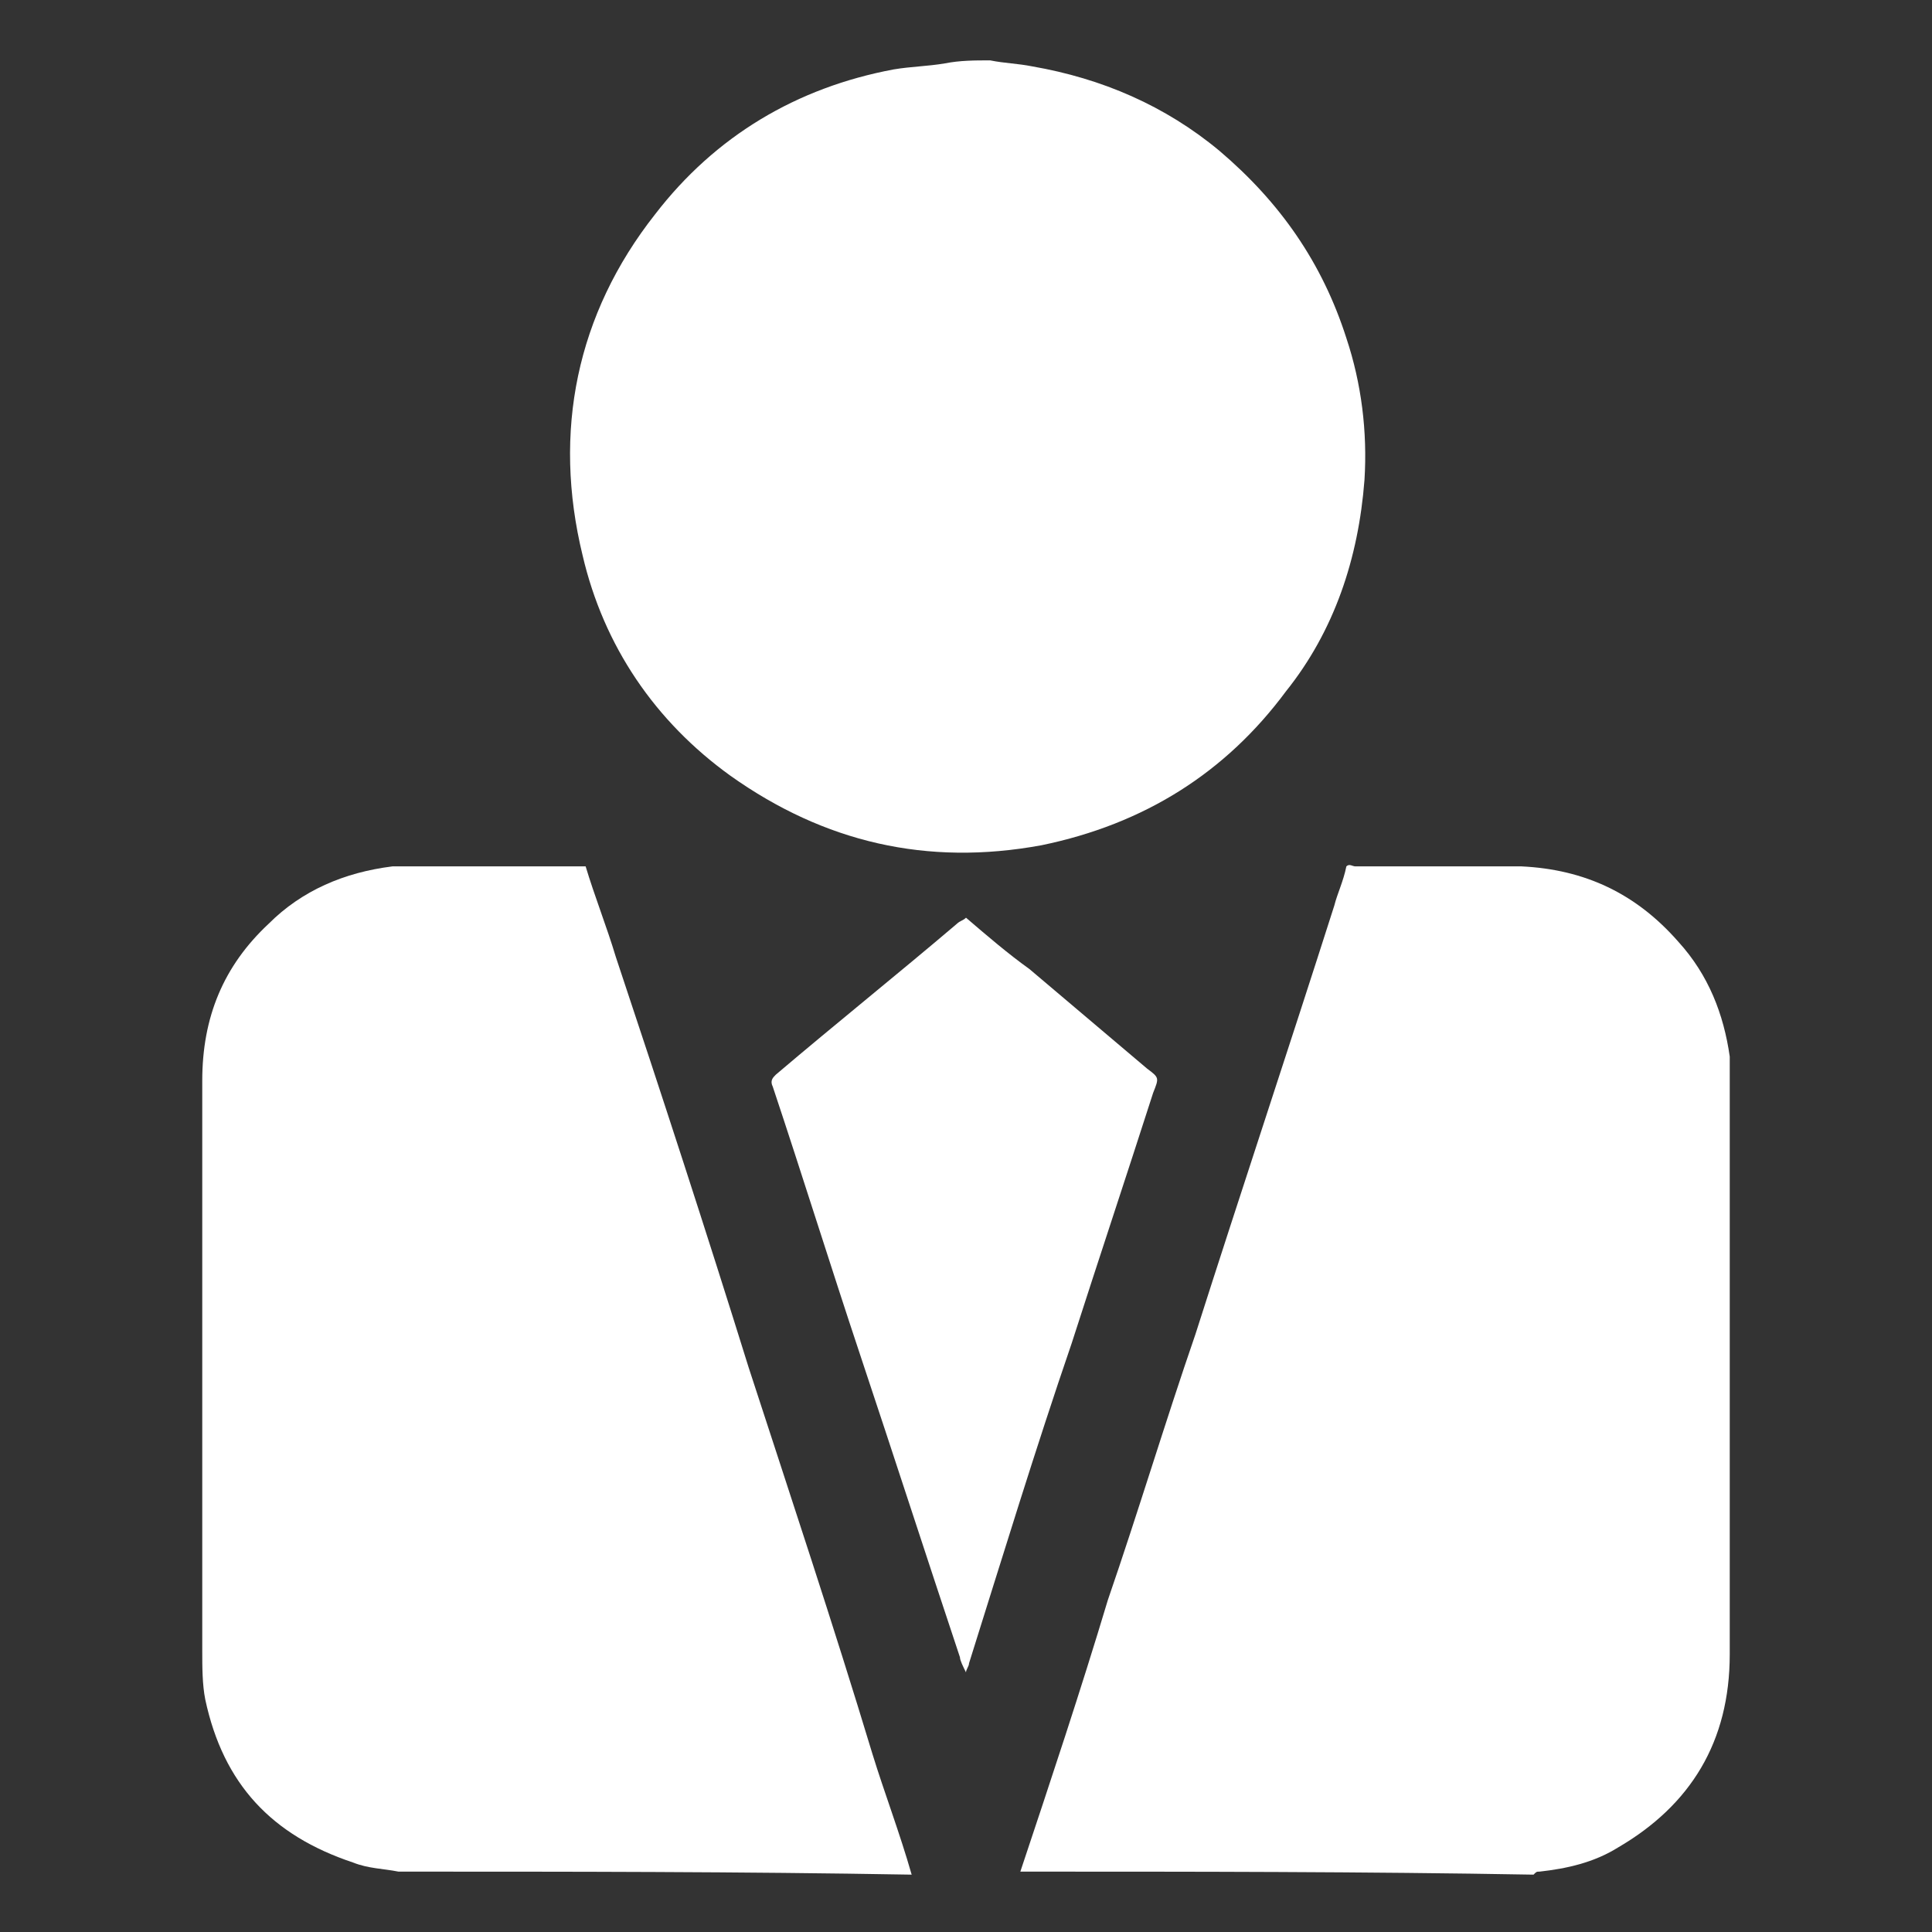
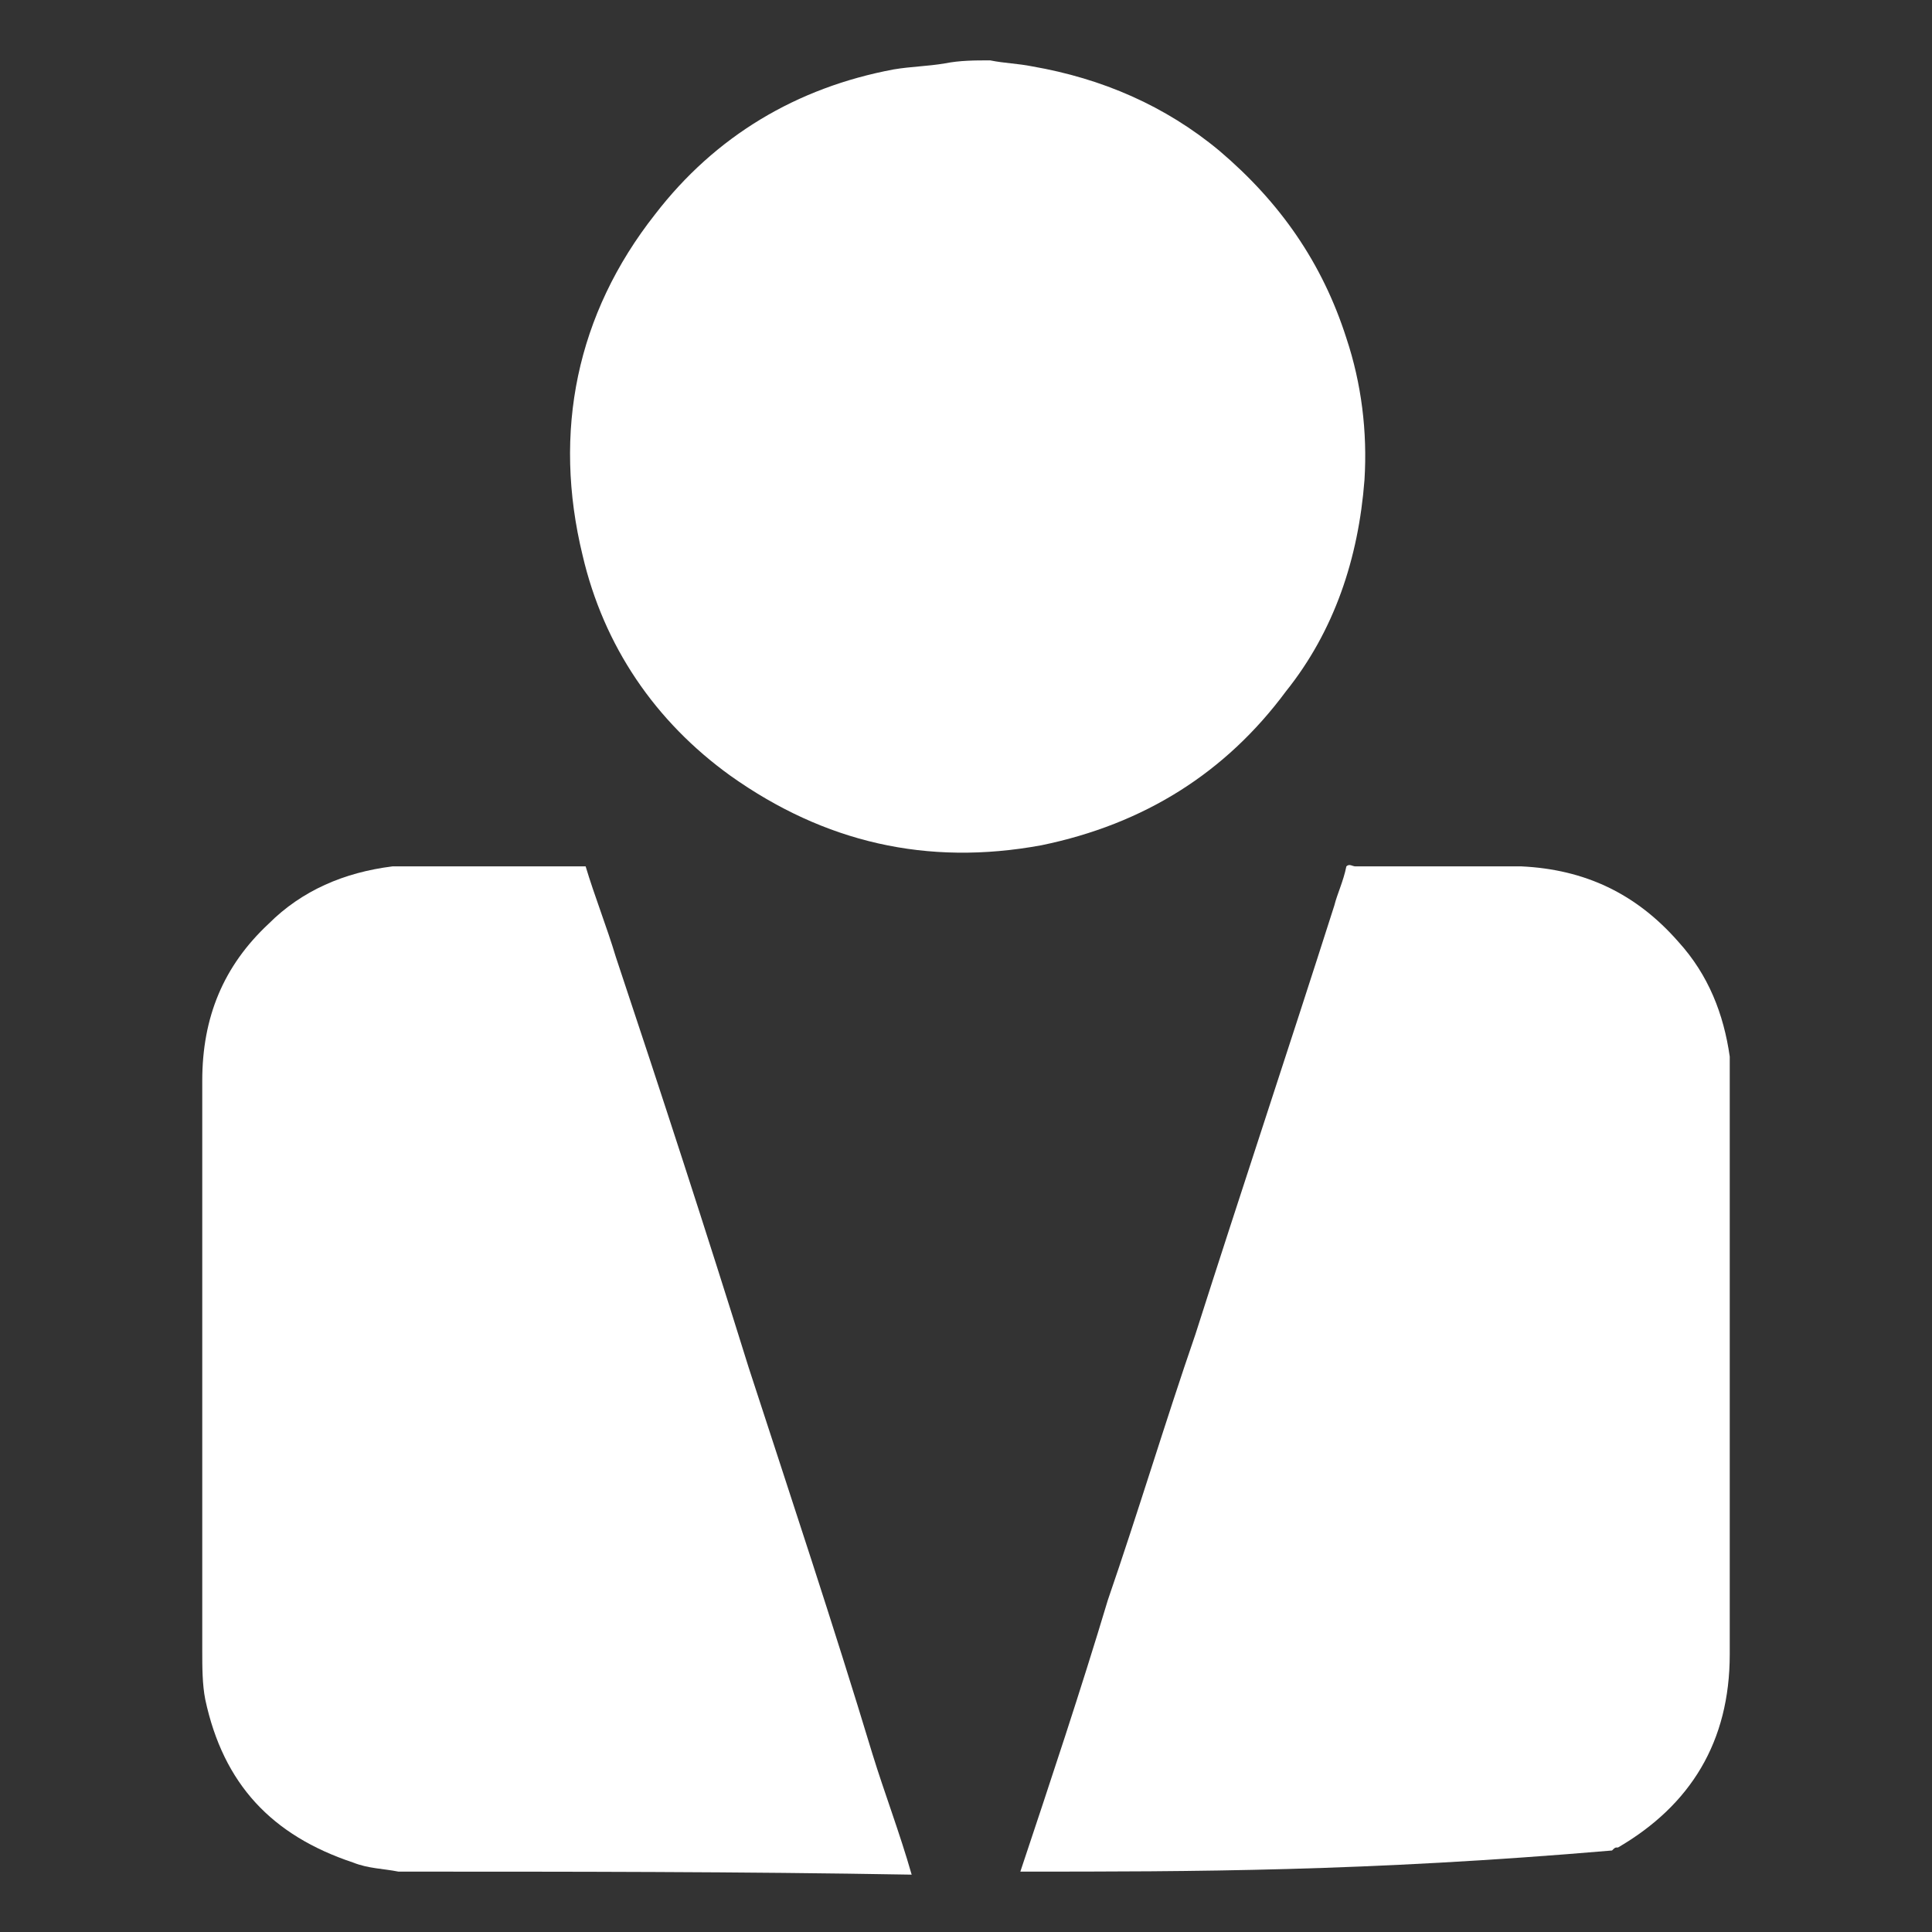
<svg xmlns="http://www.w3.org/2000/svg" version="1.1" id="Capa_1" x="0px" y="0px" viewBox="0 0 64 64" style="enable-background:new 0 0 64 64;" xml:space="preserve">
  <rect x="0" y="0" width="64" height="64" fill="#333333" stroke="none" />
  <style type="text/css">
	.st0{fill:#FFFFFF;}
</style>
  <g>
    <path class="st0" d="M13.2,62c-0.5-0.1-1-0.1-1.5-0.3c-2.7-0.9-4.3-2.6-4.9-5.4c-0.1-0.5-0.1-1.1-0.1-1.6c0-6.3,0-12.6,0-18.9   c0-2.1,0.7-3.8,2.2-5.2c1.1-1.1,2.5-1.7,4.1-1.9c0.4,0,0.9,0,1.3,0c1.7,0,3.4,0,5.1,0c0.3,1,0.7,2,1,3c1.5,4.5,3,9.1,4.4,13.6   c1.4,4.3,2.8,8.5,4.1,12.8c0.4,1.3,0.9,2.6,1.3,4C24.5,62,18.9,62,13.2,62z" />
-     <path class="st0" d="M33.8,62c1-3,2-6,2.9-9c1-2.9,1.9-5.9,2.9-8.8c1.5-4.7,3.1-9.5,4.6-14.2c0.1-0.4,0.3-0.8,0.4-1.3   c0.1-0.1,0.2,0,0.3,0c1.8,0,3.7,0,5.5,0c2.1,0.1,3.8,0.9,5.2,2.5c1,1.1,1.5,2.4,1.7,3.8c0,0.3,0,0.6,0,0.9c0,6.3,0,12.6,0,18.9   c0,2.9-1.3,5-3.7,6.4c-0.8,0.5-1.7,0.7-2.6,0.8c-0.1,0-0.1,0-0.2,0.1C45.2,62,39.5,62,33.8,62z" />
+     <path class="st0" d="M33.8,62c1-3,2-6,2.9-9c1-2.9,1.9-5.9,2.9-8.8c1.5-4.7,3.1-9.5,4.6-14.2c0.1-0.4,0.3-0.8,0.4-1.3   c0.1-0.1,0.2,0,0.3,0c1.8,0,3.7,0,5.5,0c2.1,0.1,3.8,0.9,5.2,2.5c1,1.1,1.5,2.4,1.7,3.8c0,0.3,0,0.6,0,0.9c0,6.3,0,12.6,0,18.9   c0,2.9-1.3,5-3.7,6.4c-0.1,0-0.1,0-0.2,0.1C45.2,62,39.5,62,33.8,62z" />
    <path class="st0" d="M32.8,2c0.5,0.1,0.9,0.1,1.4,0.2c2.3,0.4,4.4,1.3,6.2,2.8c2,1.7,3.4,3.7,4.2,6.2c0.5,1.5,0.7,3.1,0.6,4.7   c-0.2,2.6-1,5-2.6,7c-2,2.7-4.7,4.4-8.1,5.1c-3.8,0.7-7.2-0.1-10.3-2.3c-2.5-1.8-4.2-4.3-4.9-7.3c-1-4.1-0.2-8,2.4-11.3   c2-2.6,4.7-4.2,7.9-4.8c0.6-0.1,1.1-0.1,1.7-0.2C31.8,2,32.3,2,32.8,2z" />
-     <path class="st0" d="M32,30.4c0.7,0.6,1.4,1.2,2.1,1.7c1.3,1.1,2.6,2.2,3.9,3.3c0.4,0.3,0.4,0.3,0.2,0.8c-0.9,2.8-1.8,5.5-2.7,8.3   c-1.2,3.5-2.3,7.1-3.4,10.6c0,0.1-0.1,0.2-0.1,0.3c-0.1-0.2-0.2-0.4-0.2-0.5c-1.1-3.3-2.2-6.7-3.3-10c-1-3-1.9-5.9-2.9-8.9   c-0.1-0.2,0-0.3,0.1-0.4c2-1.7,4-3.3,6-5C31.8,30.5,31.9,30.5,32,30.4z" />
  </g>
</svg>